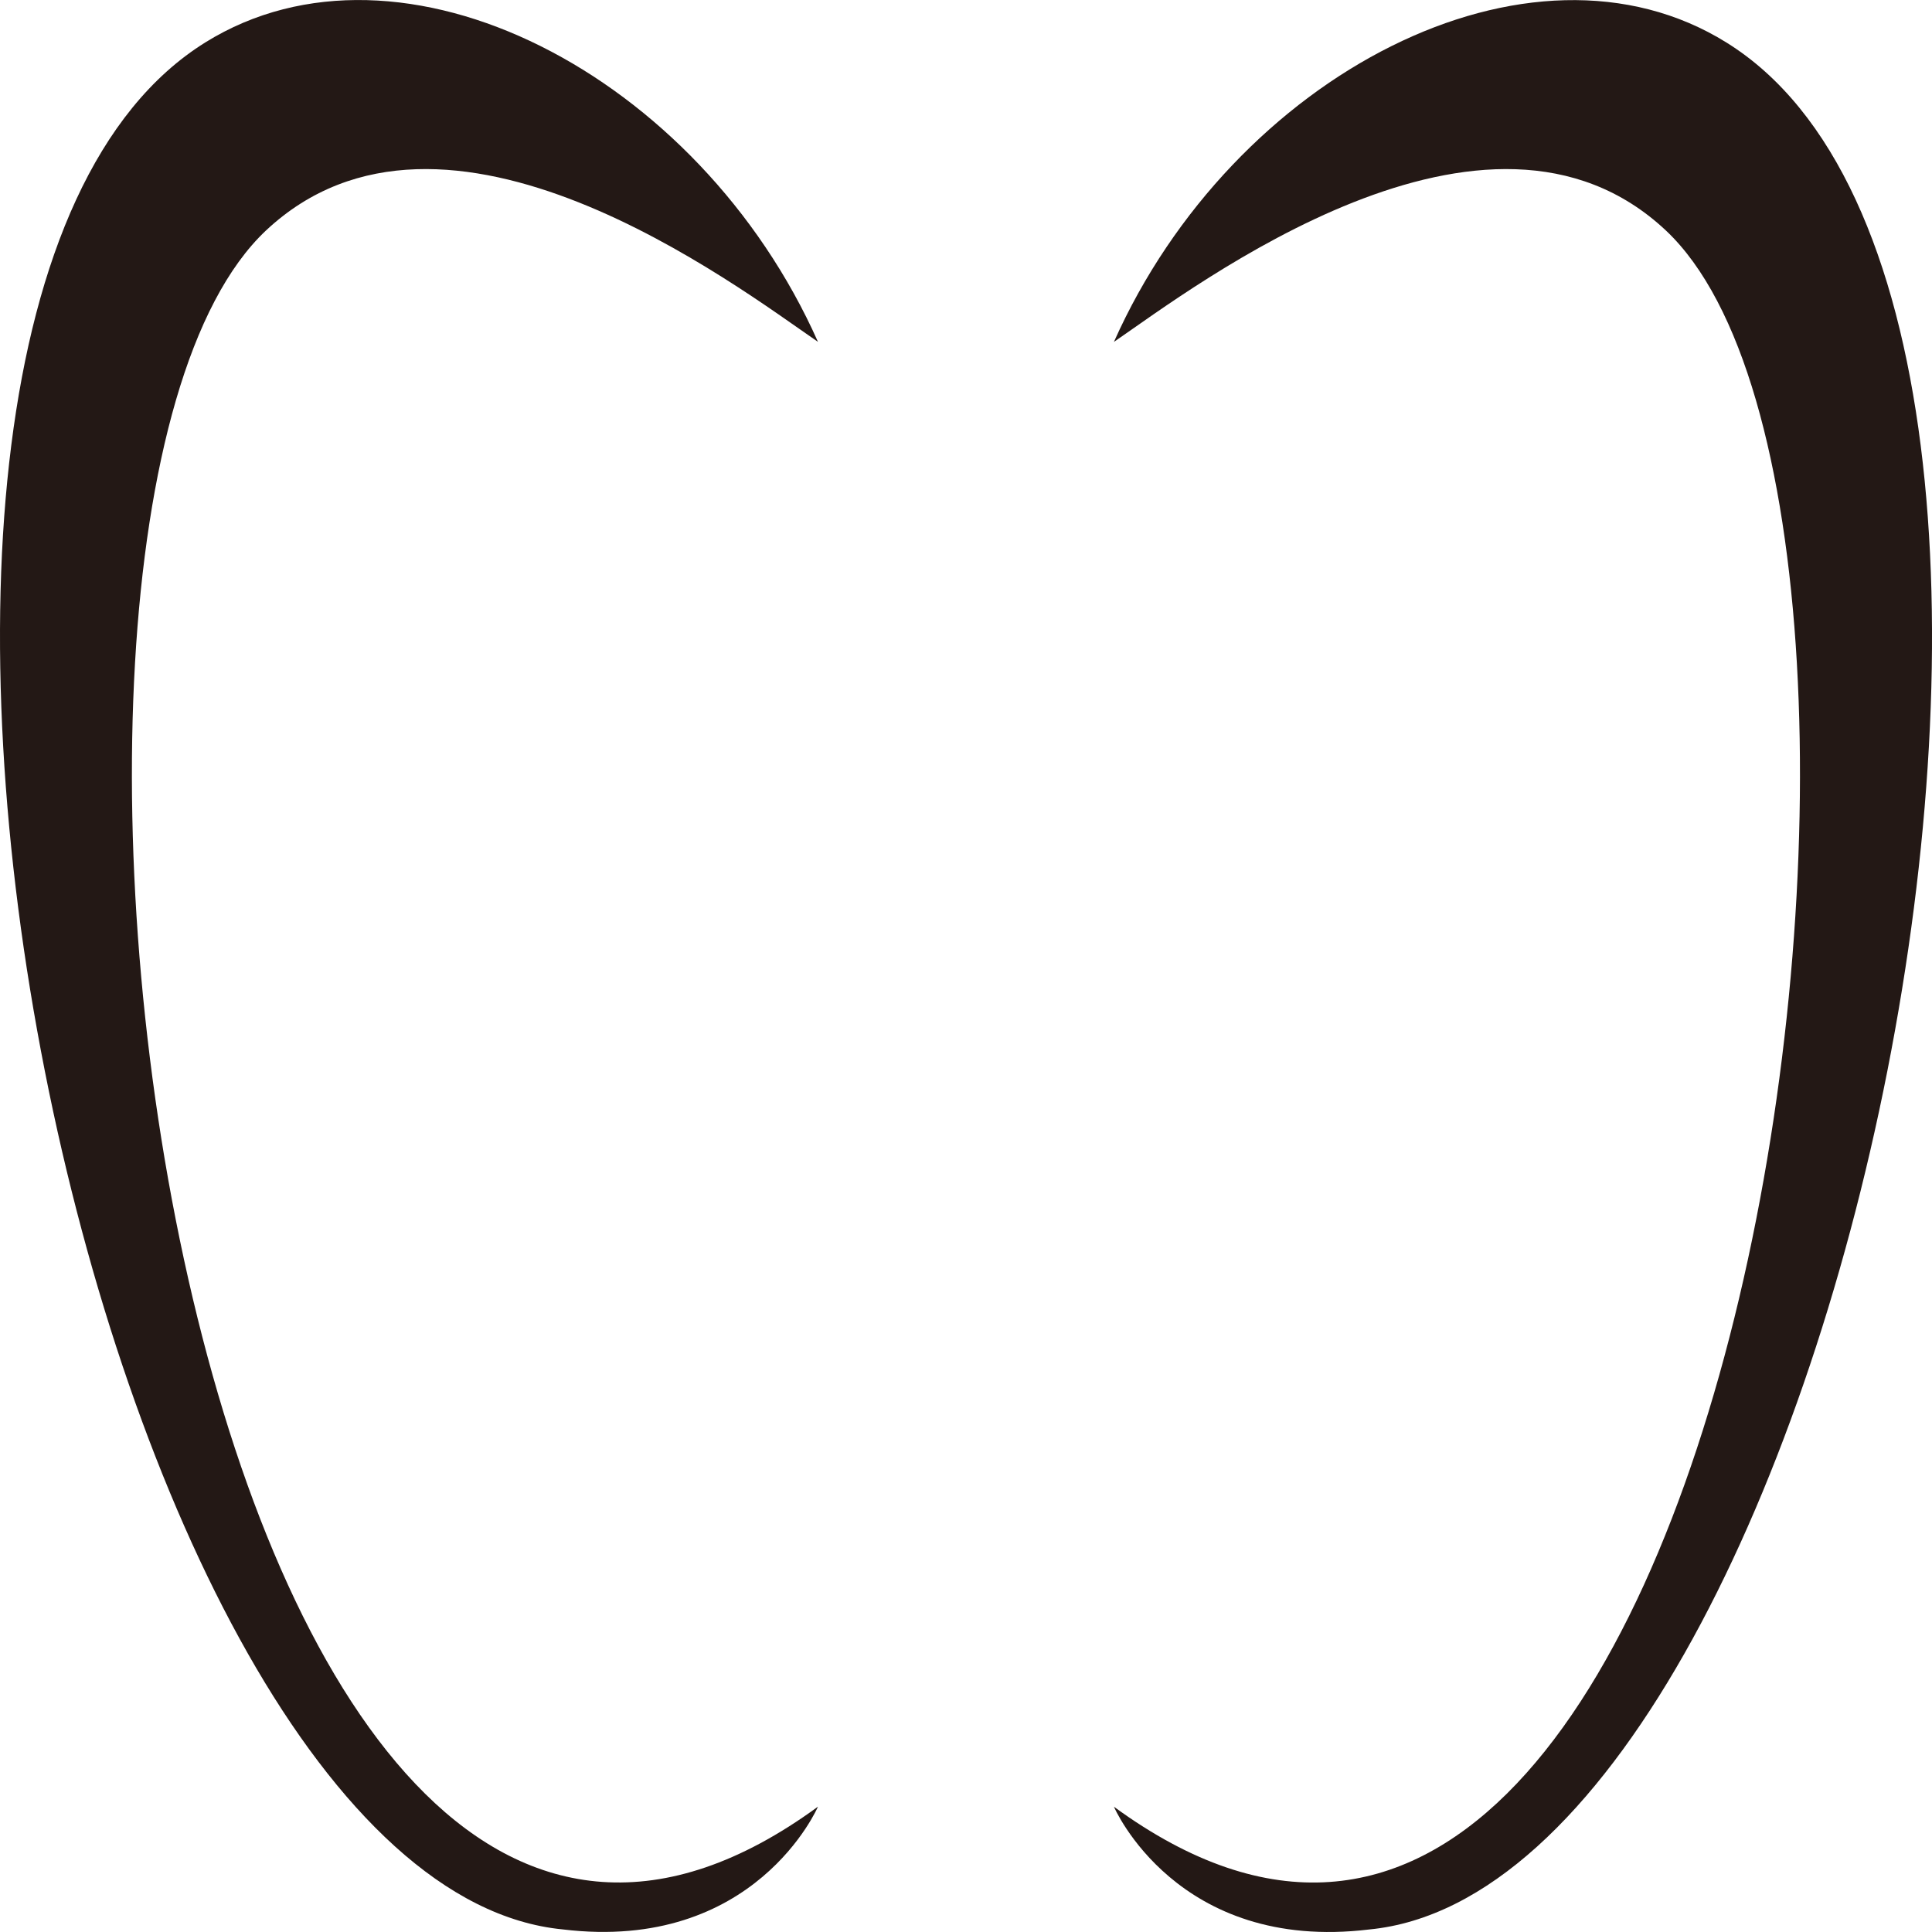
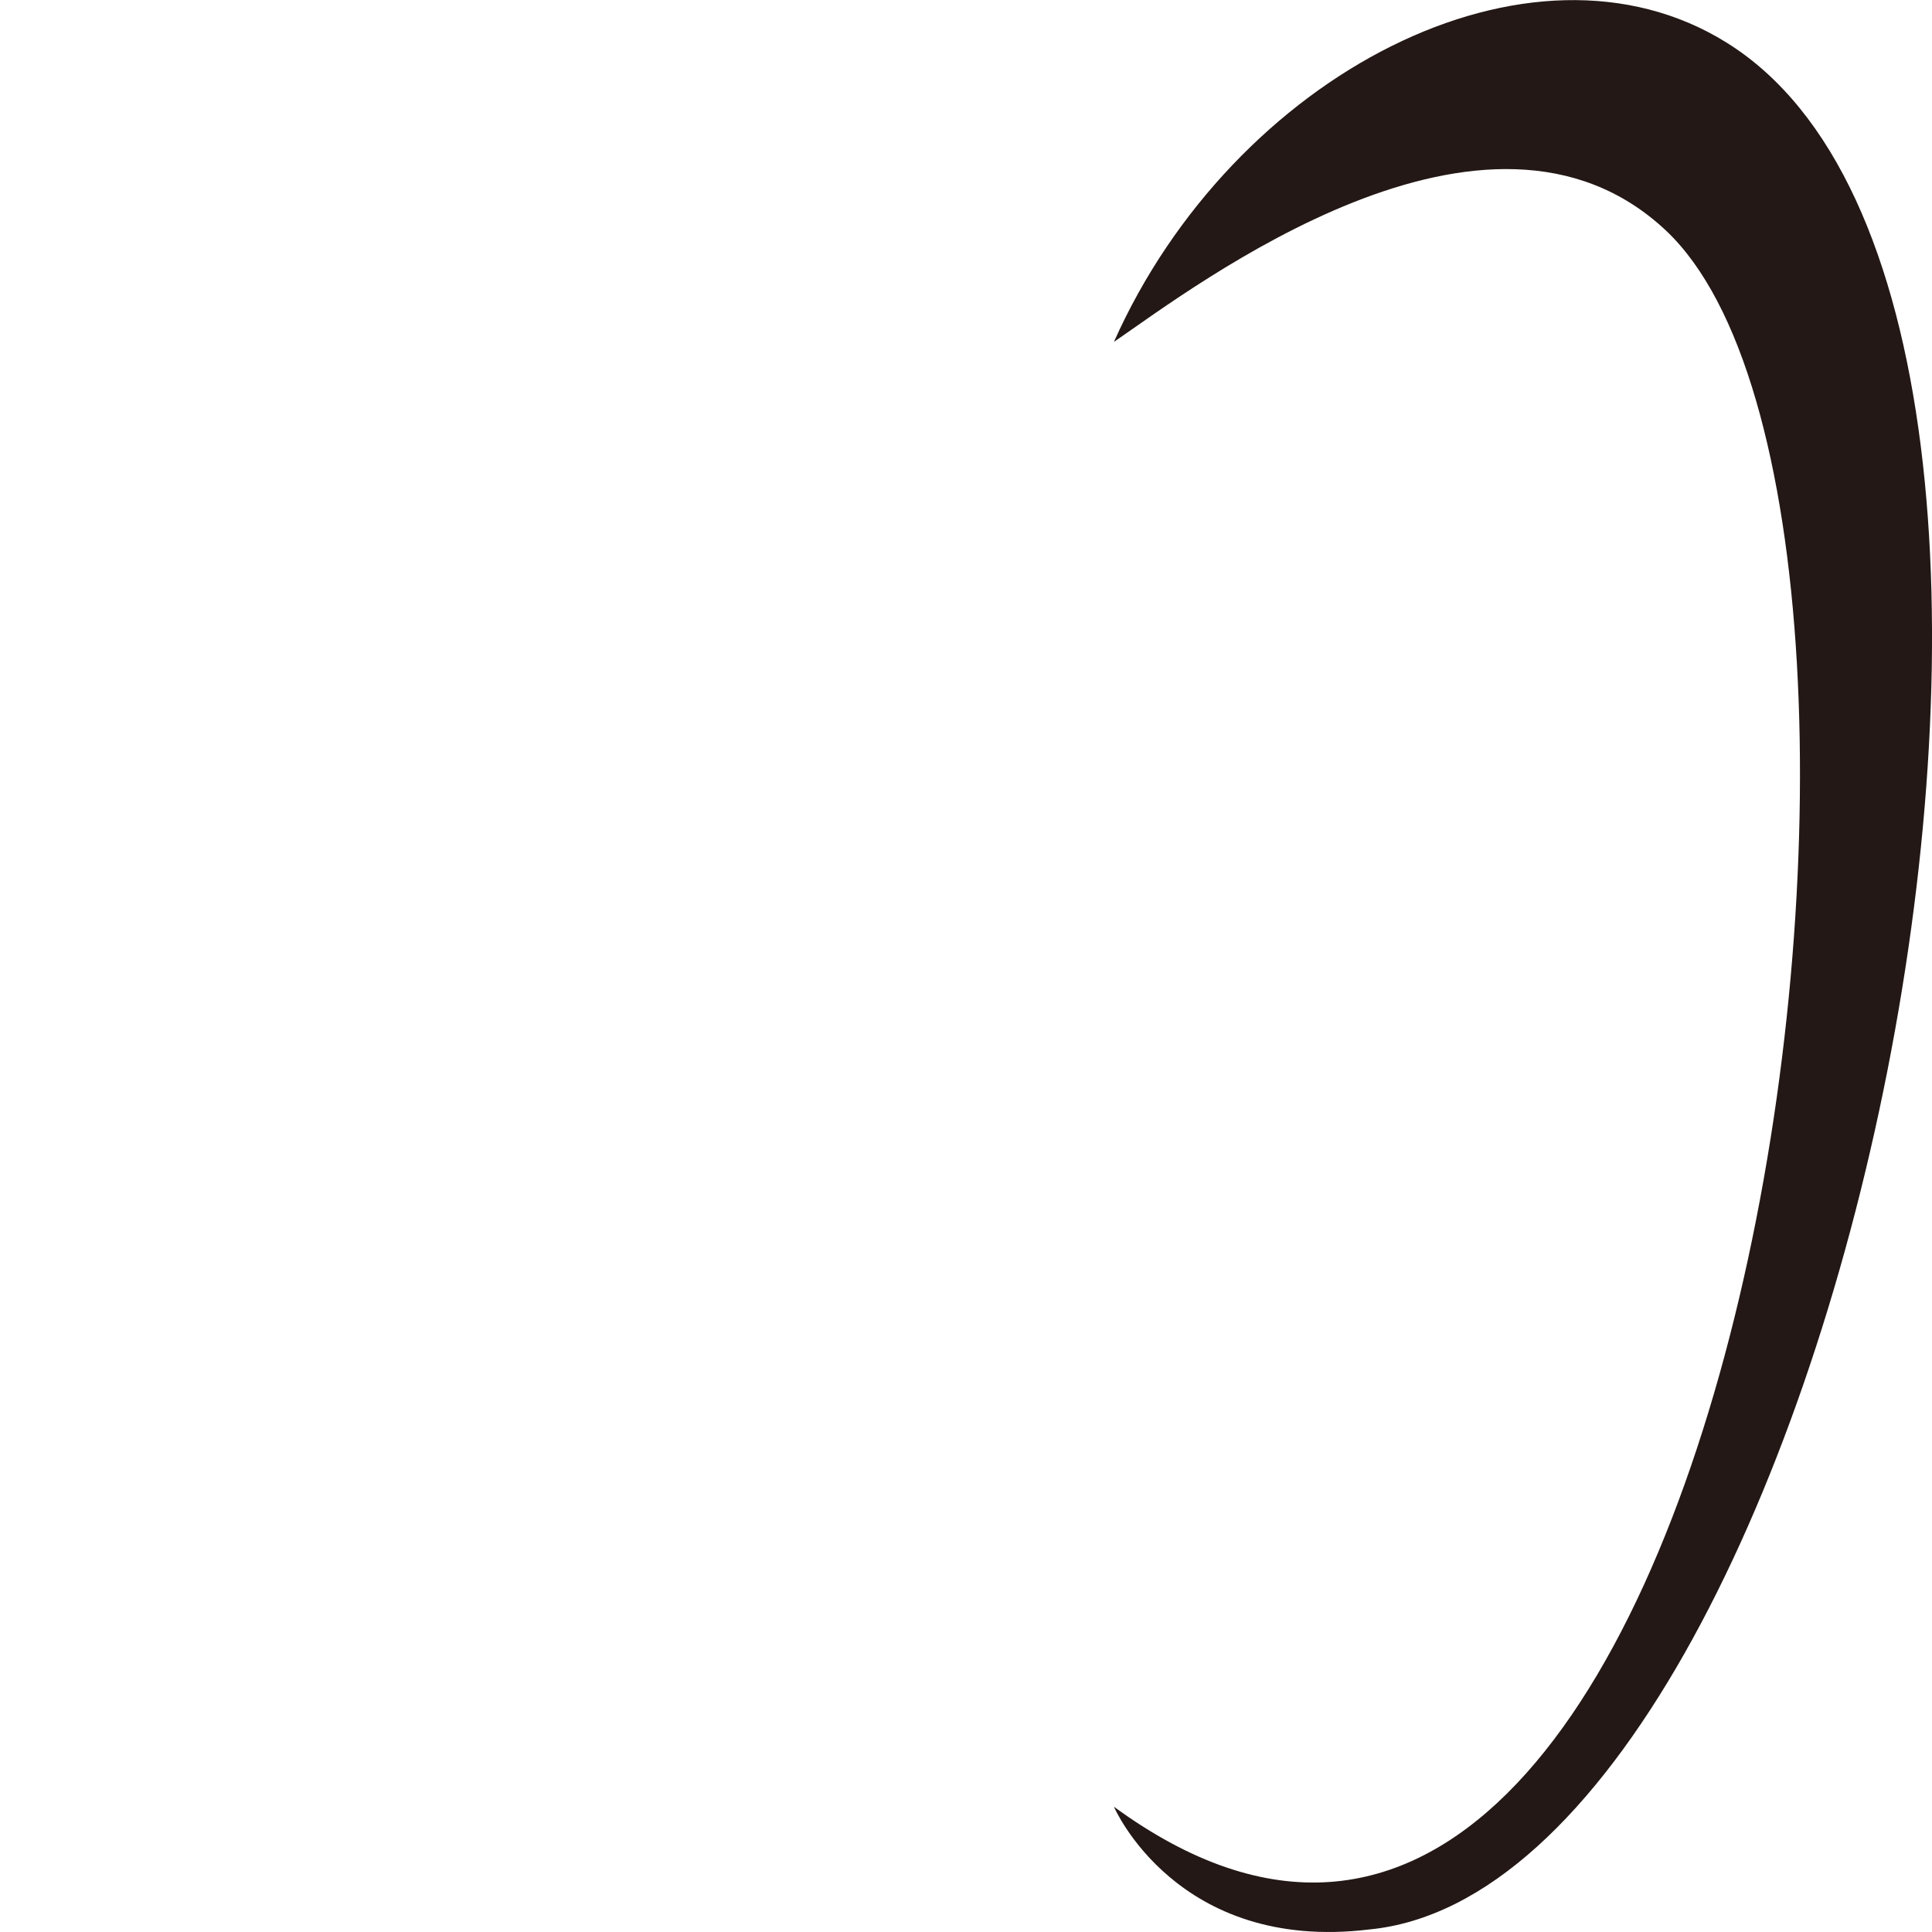
<svg xmlns="http://www.w3.org/2000/svg" width="32" height="32" viewBox="0 0 32 32" fill="none">
-   <path d="M13.548 5.662C12.202 4.741 7.368 1.034 4.403 3.82C-0.672 8.608 3.203 37.489 13.548 29.924C13.548 29.924 12.509 32.344 9.32 31.957C1.558 31.202 -3.822 5.196 3.4 0.703C6.649 -1.318 11.576 1.231 13.548 5.662Z" fill="#231815" />
  <path d="M18.45 5.663C19.796 4.741 24.632 1.034 27.595 3.82C32.67 8.608 28.795 37.489 18.45 29.925C18.45 29.925 19.489 32.345 22.68 31.958C30.451 31.205 35.82 5.199 28.598 0.706C25.352 -1.318 20.425 1.231 18.45 5.663Z" fill="#231815" />
</svg>